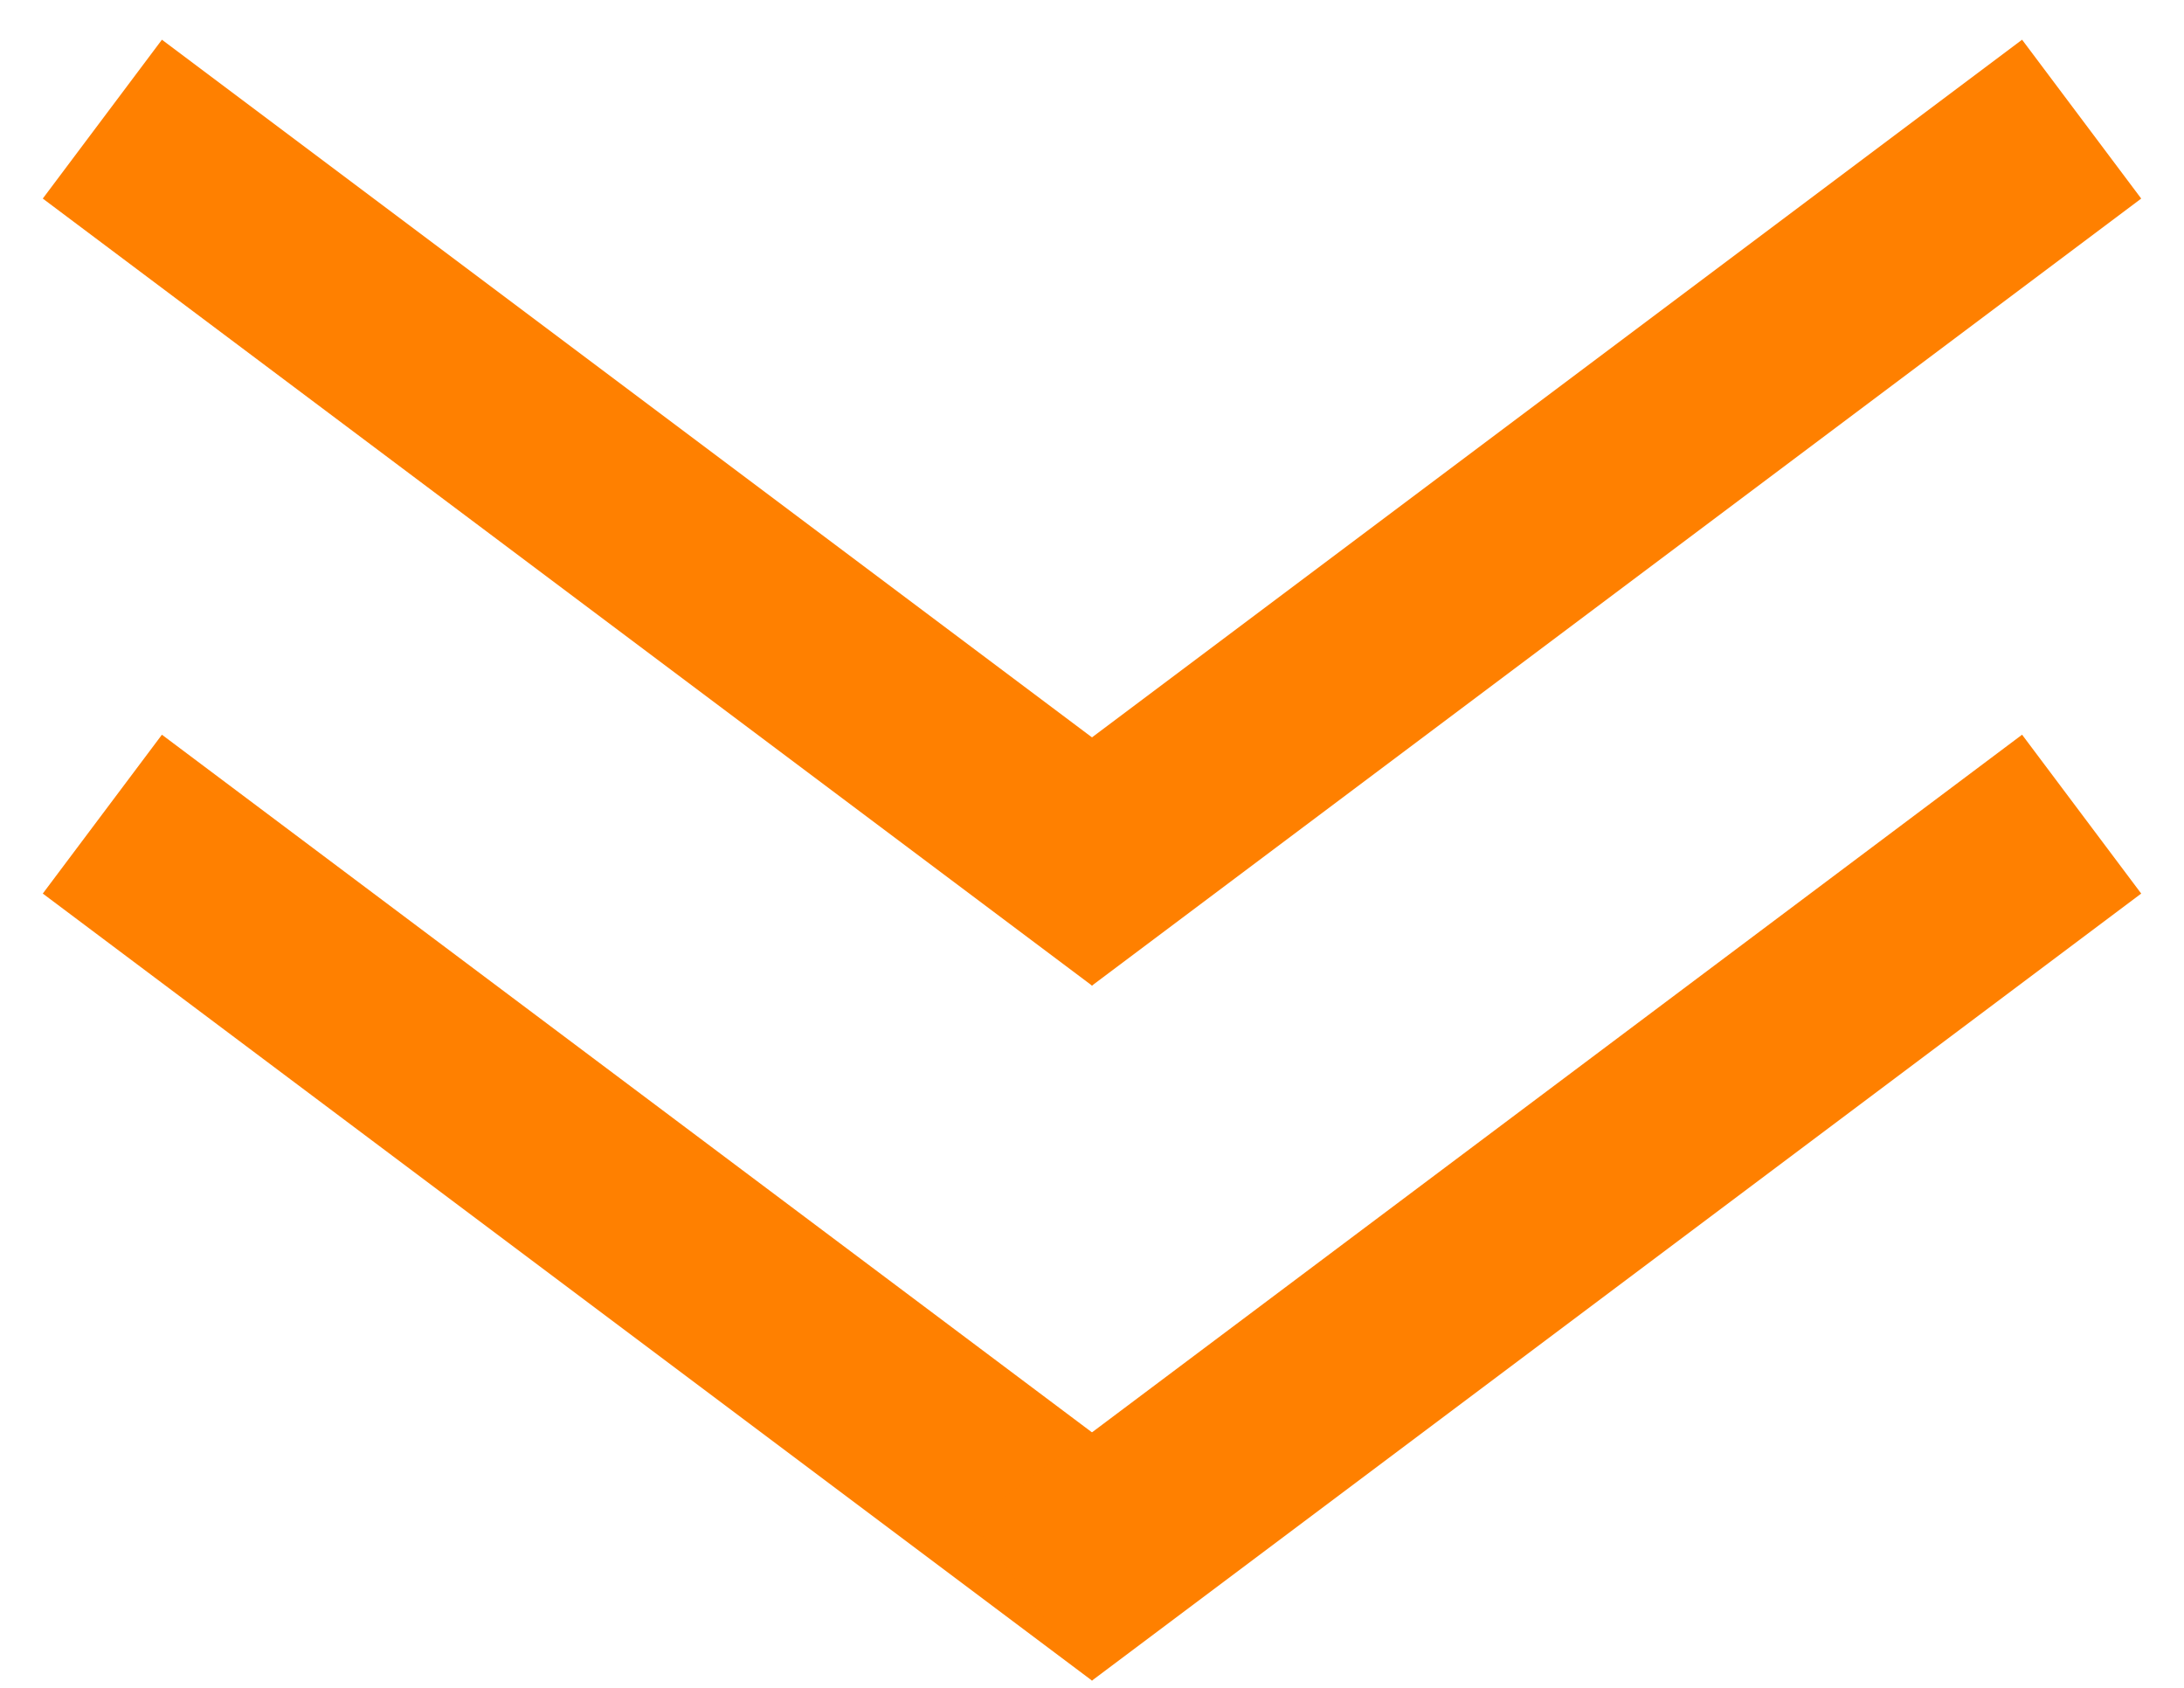
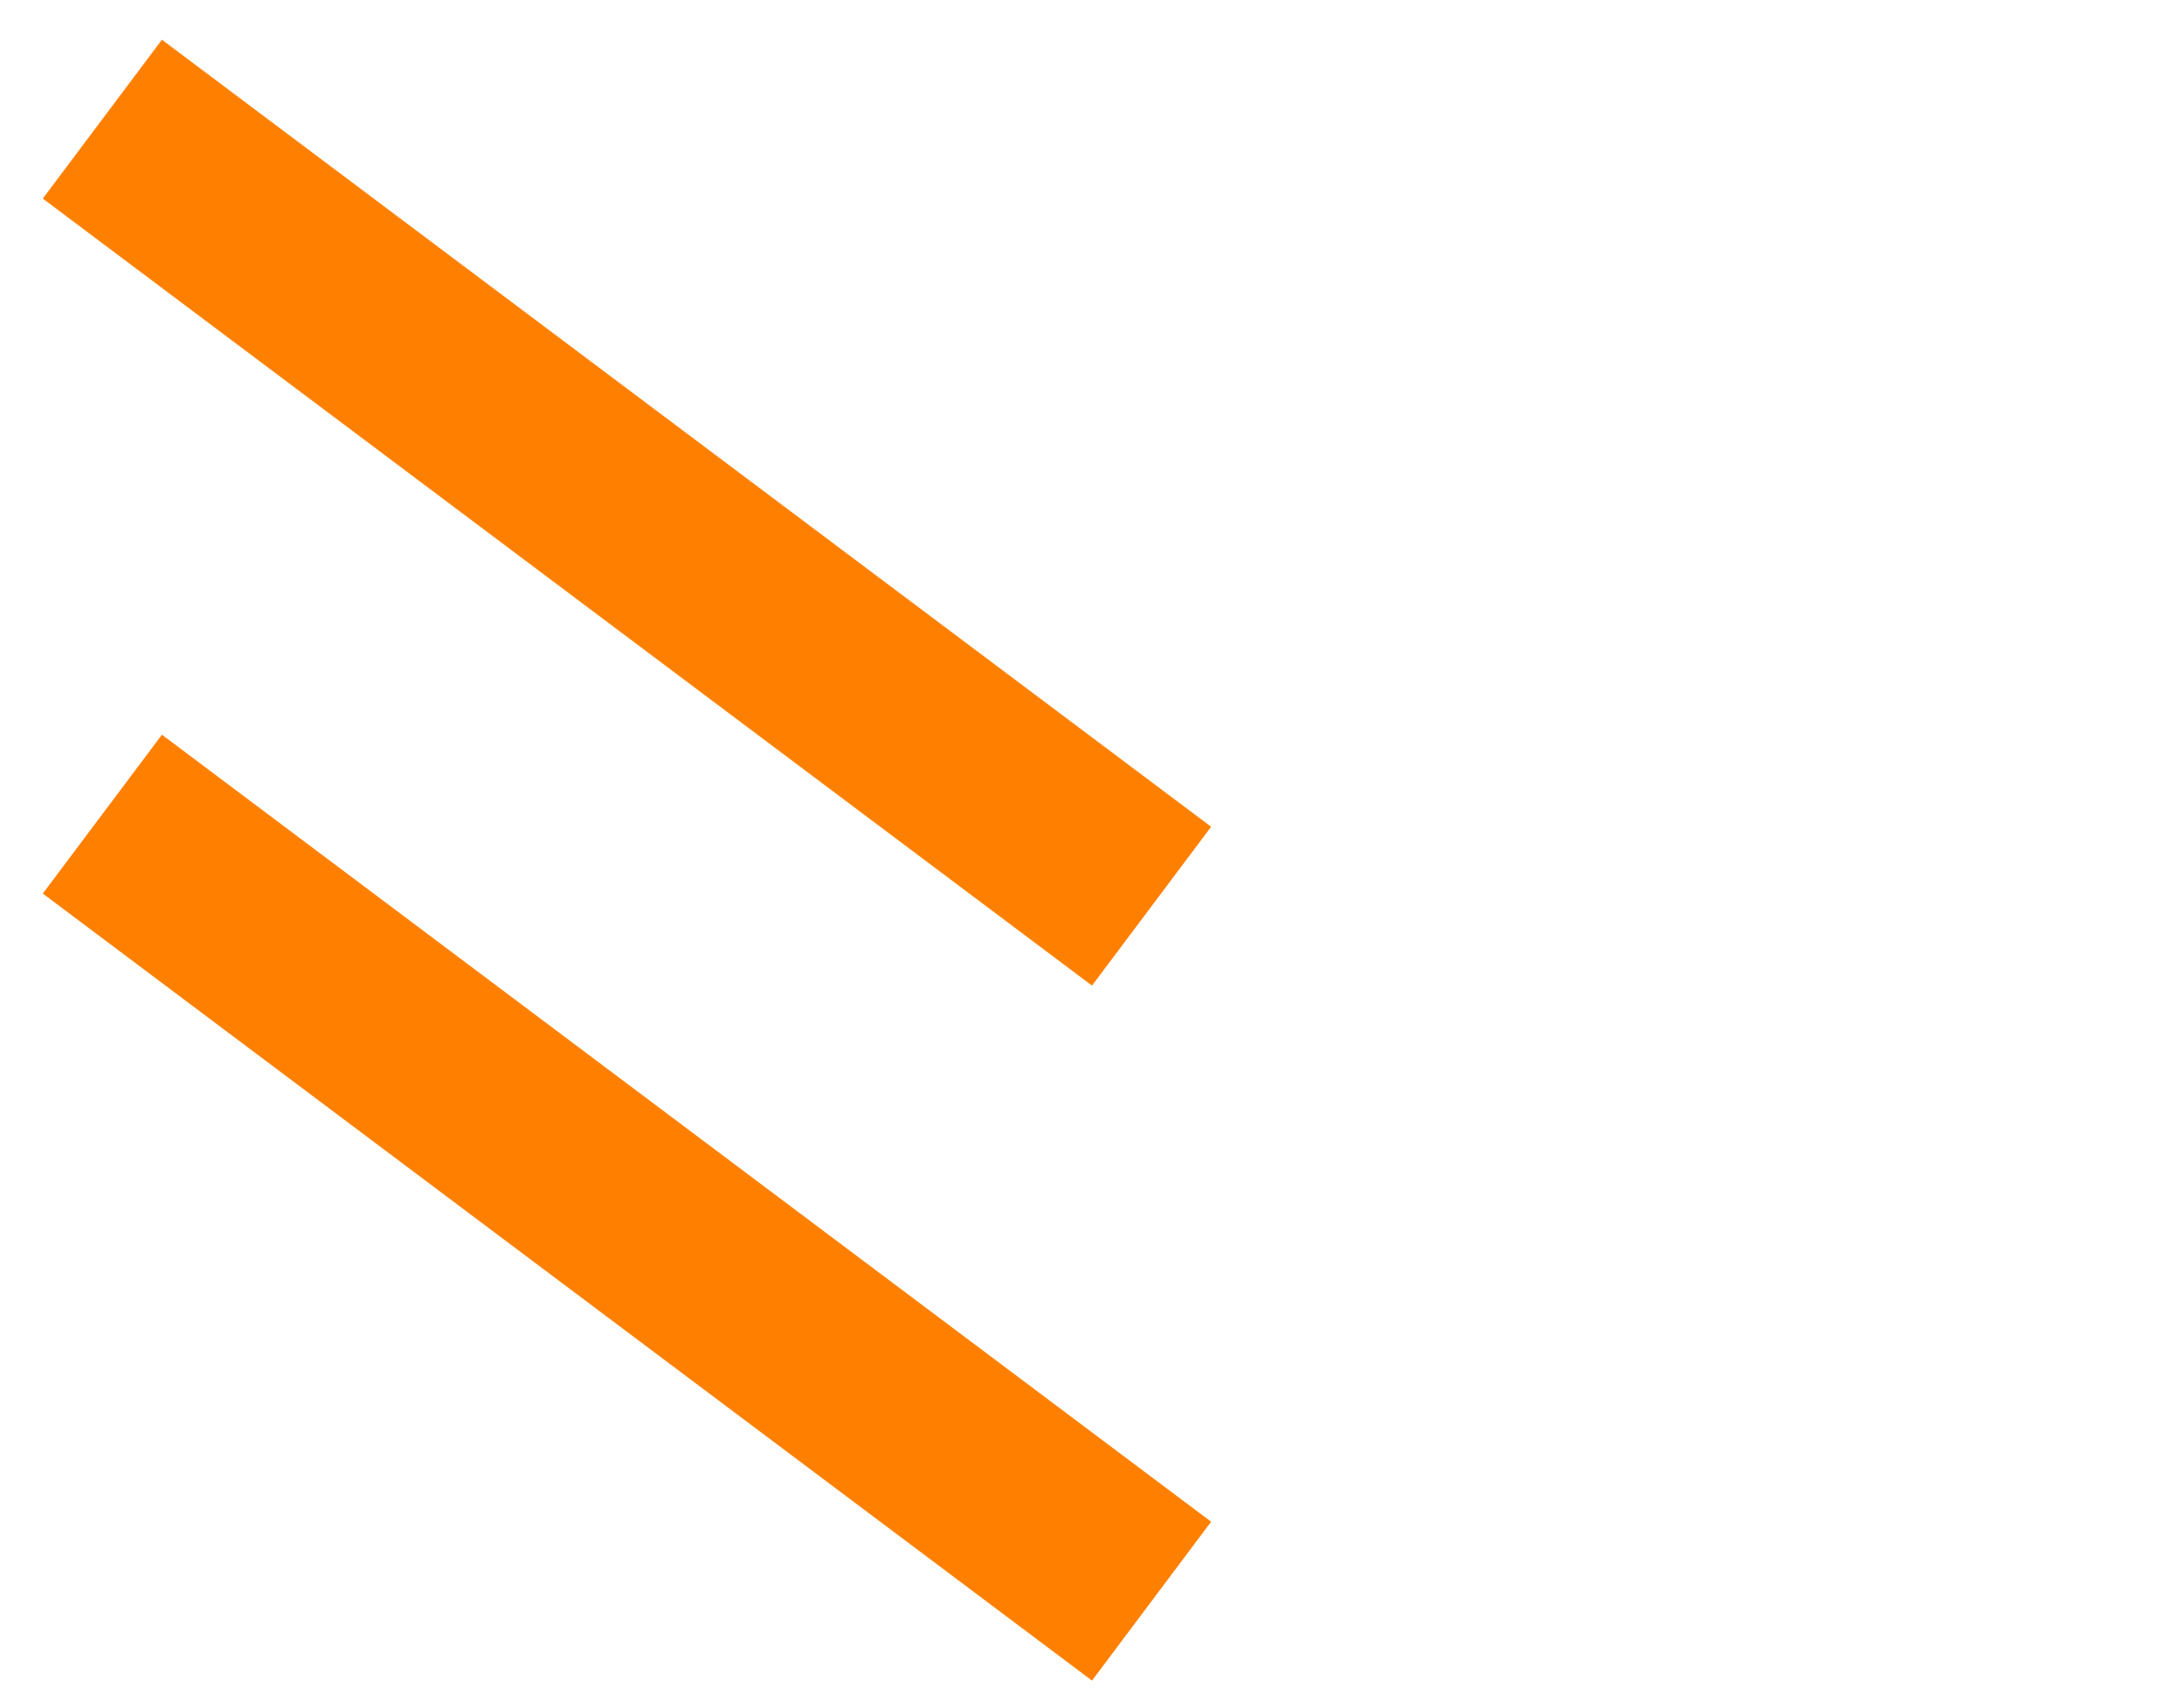
<svg xmlns="http://www.w3.org/2000/svg" width="22" height="17" viewBox="0 0 22 17" fill="none">
  <line x1="1.031" y1="1.2" x2="11.6" y2="9.127" stroke="#FF8000" stroke-width="2" />
-   <line y1="-1" x2="13.211" y2="-1" transform="matrix(-0.8 0.6 0.6 0.8 21.569 2)" stroke="#FF8000" stroke-width="2" />
  <line x1="1.031" y1="8.2" x2="11.6" y2="16.127" stroke="#FF8000" stroke-width="2" />
-   <line y1="-1" x2="13.211" y2="-1" transform="matrix(-0.8 0.6 0.6 0.8 21.569 9)" stroke="#FF8000" stroke-width="2" />
</svg>